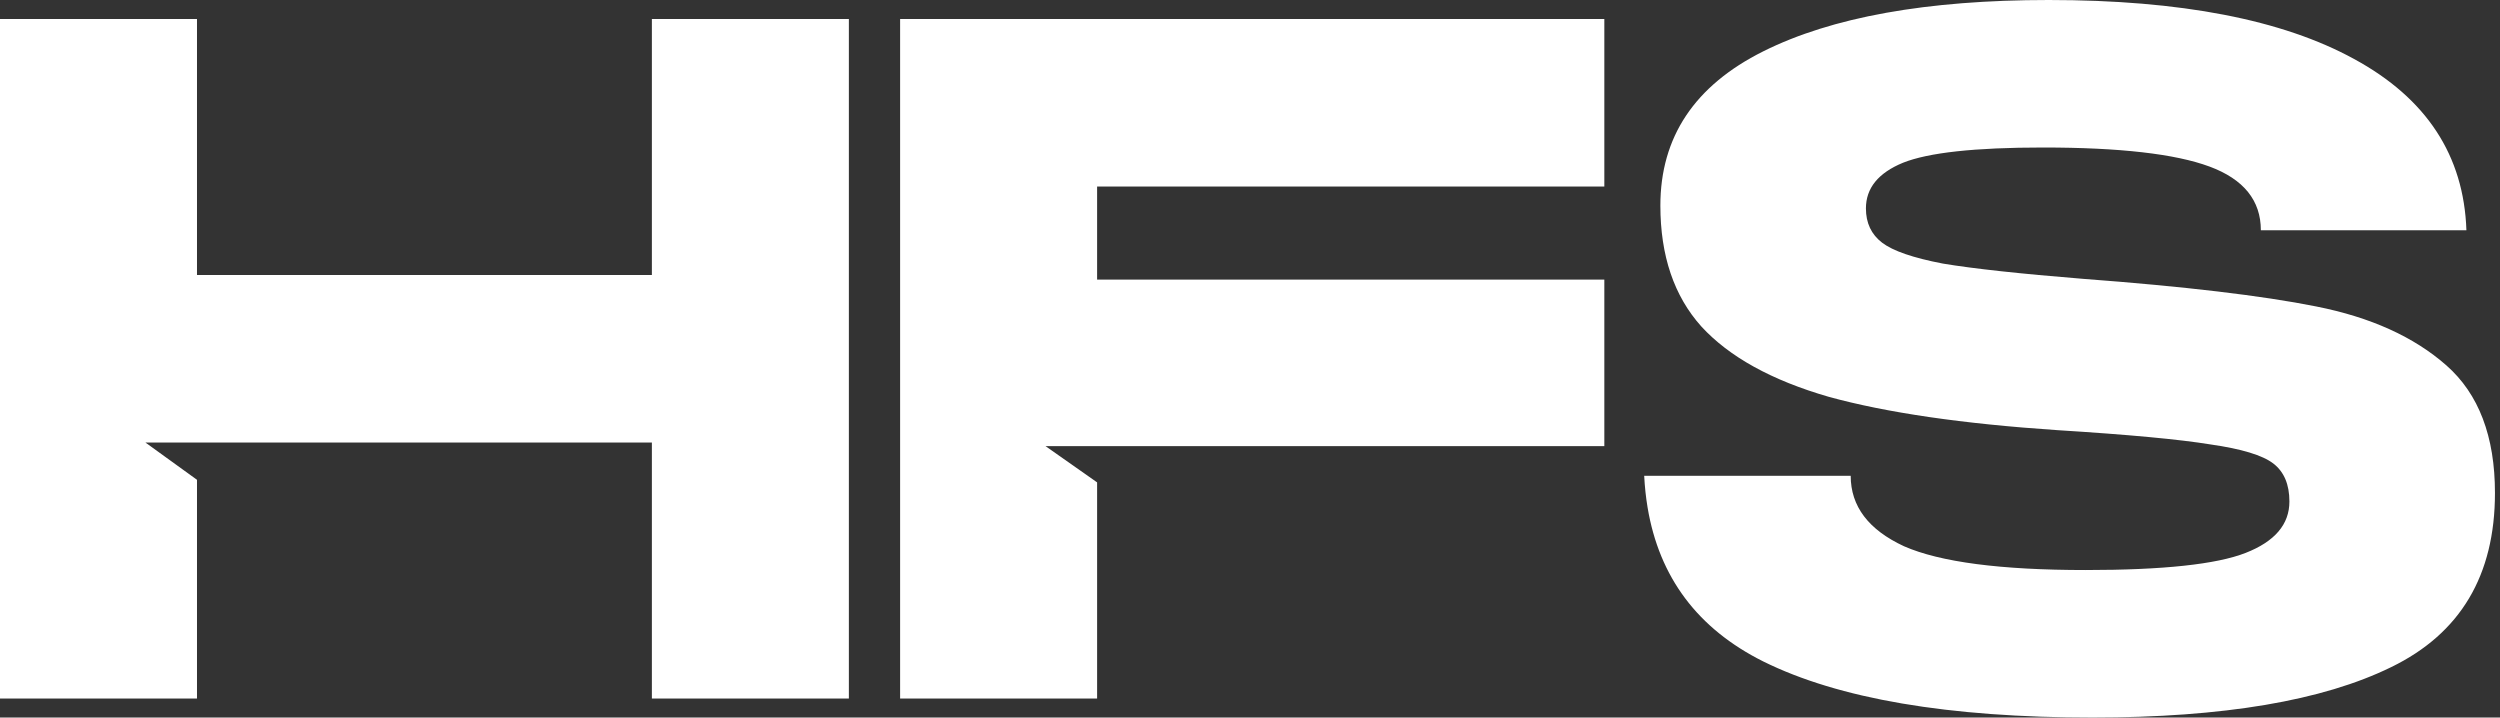
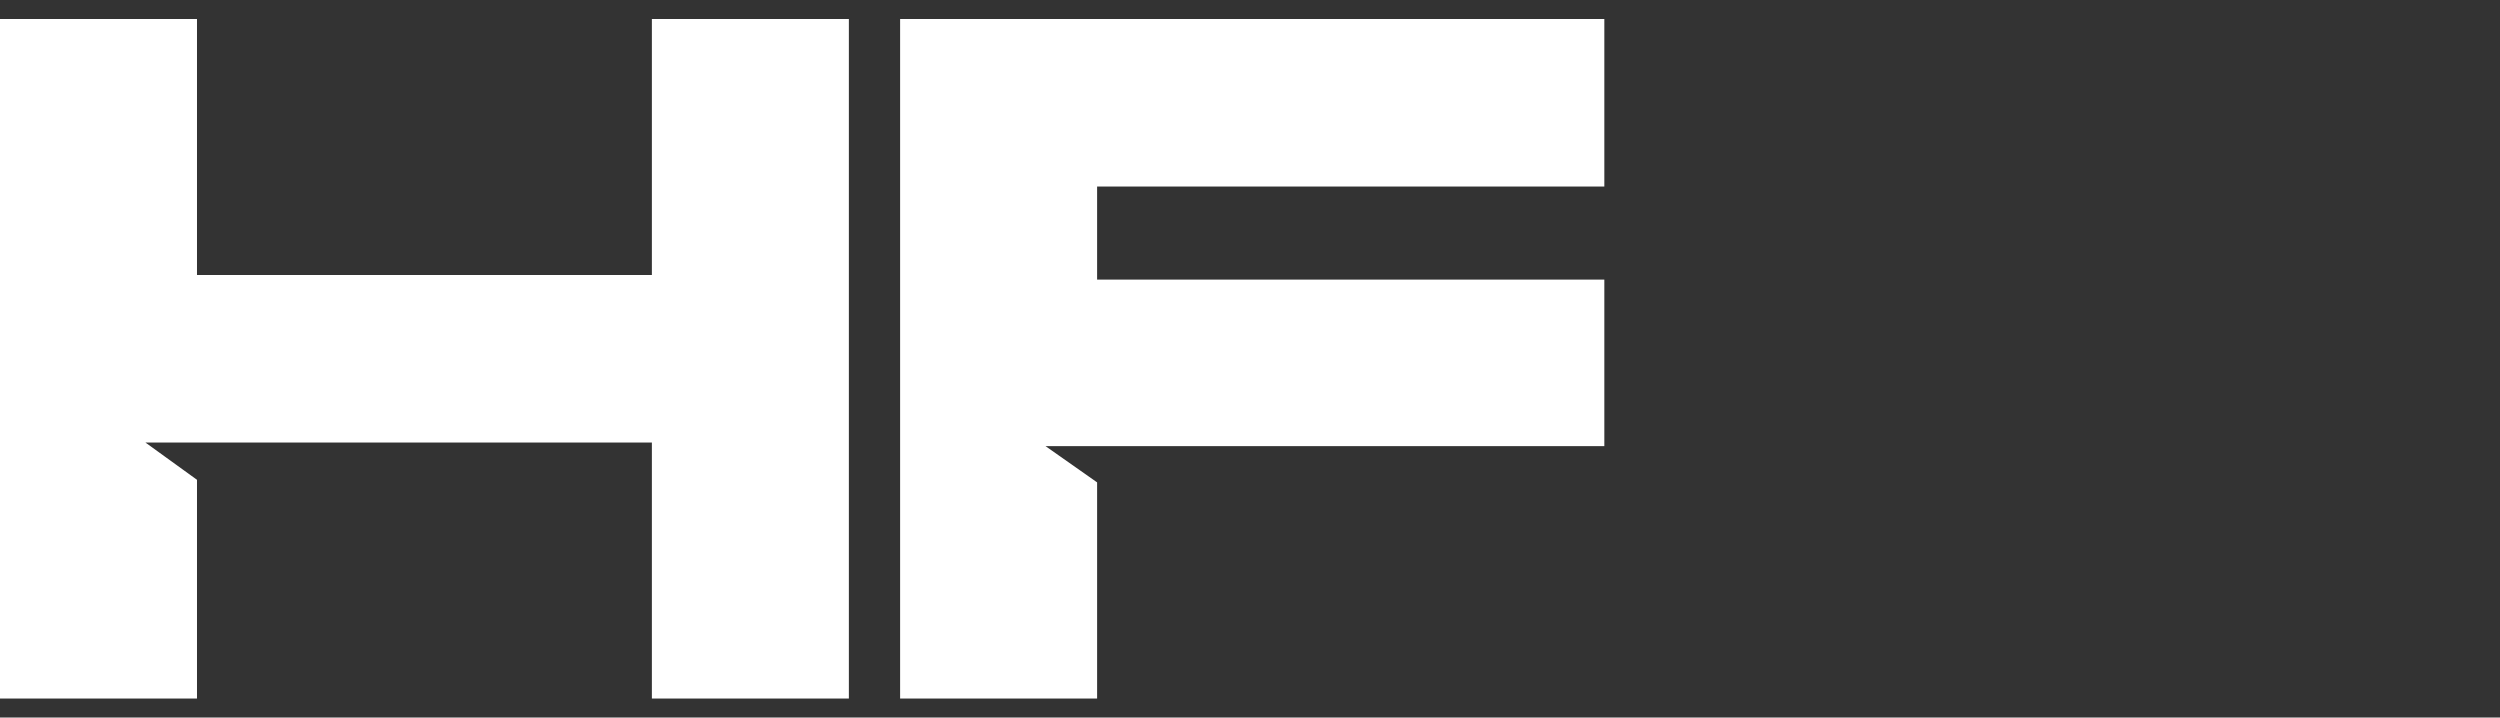
<svg xmlns="http://www.w3.org/2000/svg" width="439" height="126" viewBox="0 0 439 126" fill="none">
  <rect x="0" y="0" width="439" height="126" fill="#333333" stroke="none" />
  <path d="M158.06 3.342H281.721V32.754H192.652V49.094H281.721V78.339H183.592L192.652 84.706V105.028V122.658H158.06V3.342Z" fill="white" />
  <path d="M34.592 48.295H114.47V3.342H149.061V122.658H114.47V77.706H25.532L34.592 84.253V122.658H0V3.342H34.592V48.295Z" fill="white" />
-   <path d="M324.983 83.554C324.983 88.902 328.102 93.024 334.341 95.92C340.691 98.706 351.33 100.098 366.258 100.098C379.85 100.098 389.208 99.096 394.333 97.09C399.457 95.085 402.02 92.077 402.02 88.066C402.02 85.058 401.073 82.83 399.179 81.382C397.285 79.934 393.609 78.82 388.15 78.04C382.691 77.148 373.723 76.313 361.245 75.533C344.646 74.419 331.277 72.469 321.139 69.684C311.113 66.788 303.648 62.666 298.746 57.318C293.956 51.971 291.561 44.897 291.561 36.096C291.561 24.064 297.577 15.04 309.609 9.024C321.64 3.008 338.351 0 359.741 0C382.914 0 400.794 3.454 413.383 10.361C426.083 17.268 432.656 27.294 433.102 40.44H397.006C397.006 35.204 393.998 31.472 387.983 29.244C381.967 27.016 372.219 25.902 358.739 25.902C346.818 25.902 338.63 26.793 334.174 28.576C329.829 30.358 327.656 33.032 327.656 36.597C327.656 39.159 328.603 41.164 330.497 42.613C332.391 44.061 335.956 45.286 341.192 46.289C346.54 47.18 354.728 48.072 365.757 48.963C383.582 50.3 397.229 51.915 406.699 53.809C416.28 55.703 423.911 59.157 429.593 64.17C435.274 69.183 438.115 76.647 438.115 86.562C438.115 101.045 432.044 111.239 419.9 117.143C407.868 123.048 390.378 126 367.428 126C342.139 126 322.866 122.714 309.609 116.141C298.127 110.4 291.362 101.387 289.314 89.103C289.017 87.322 288.819 85.473 288.72 83.554H324.983Z" fill="white" />
</svg>